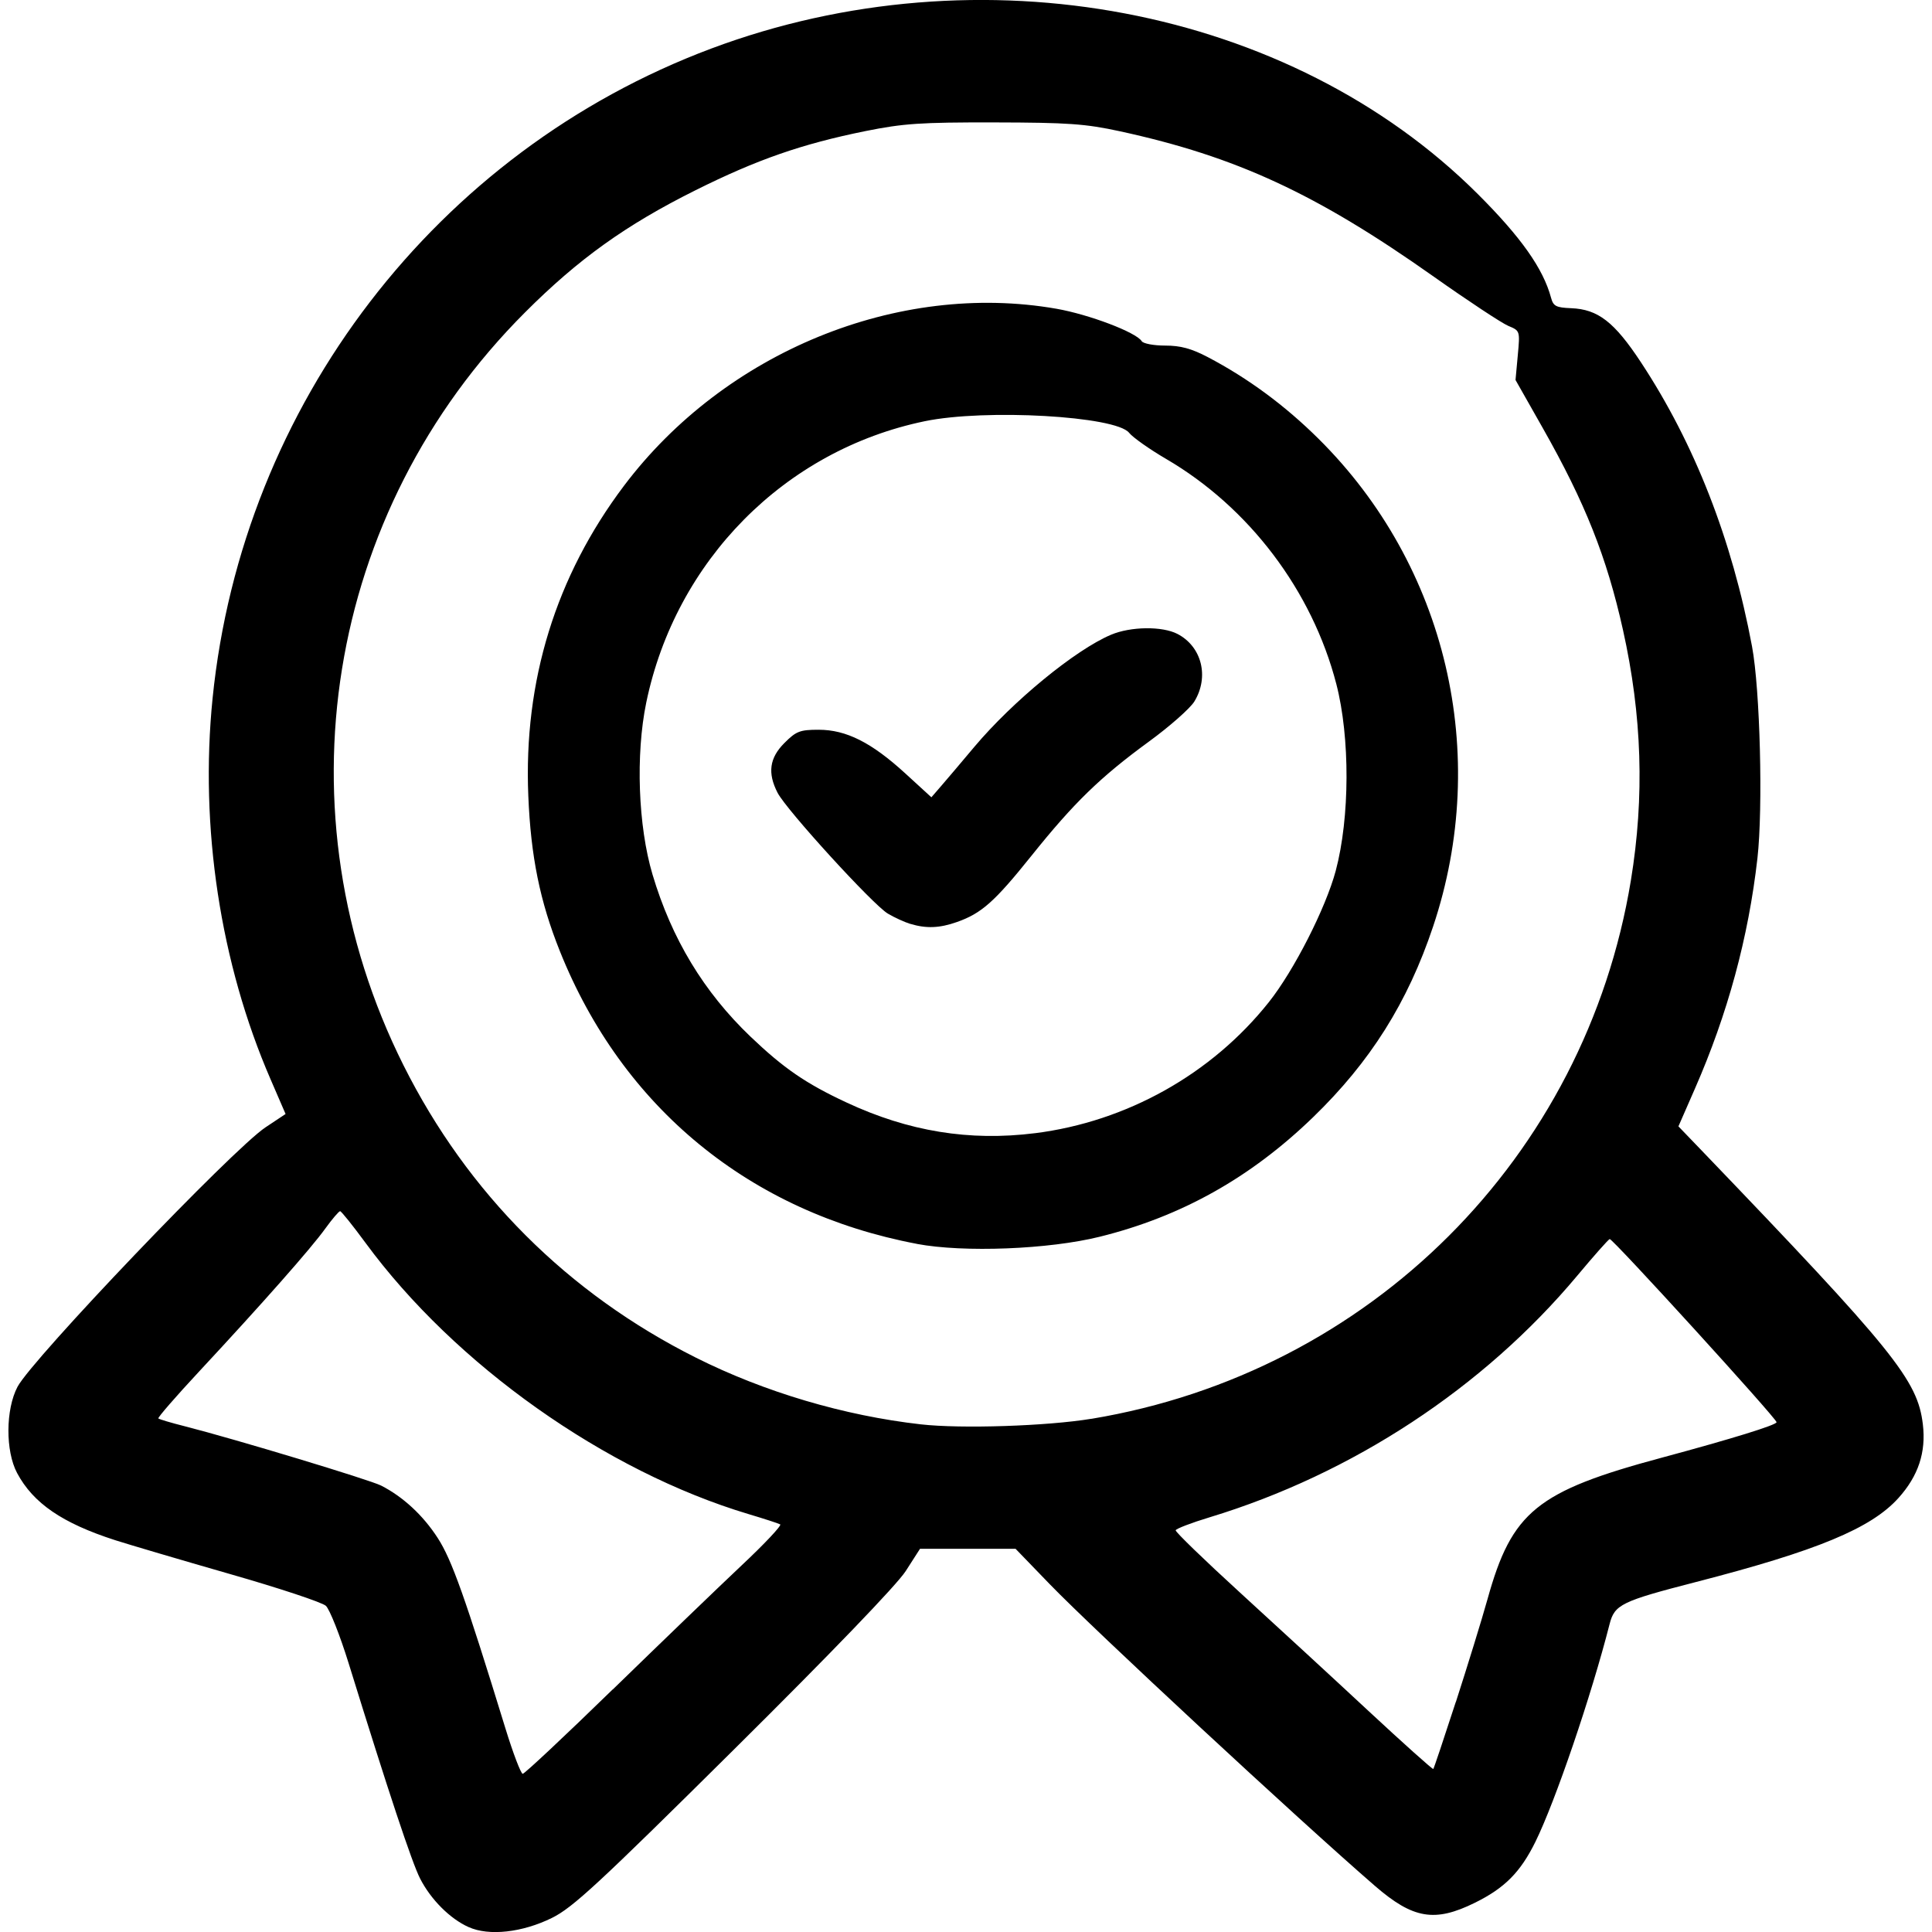
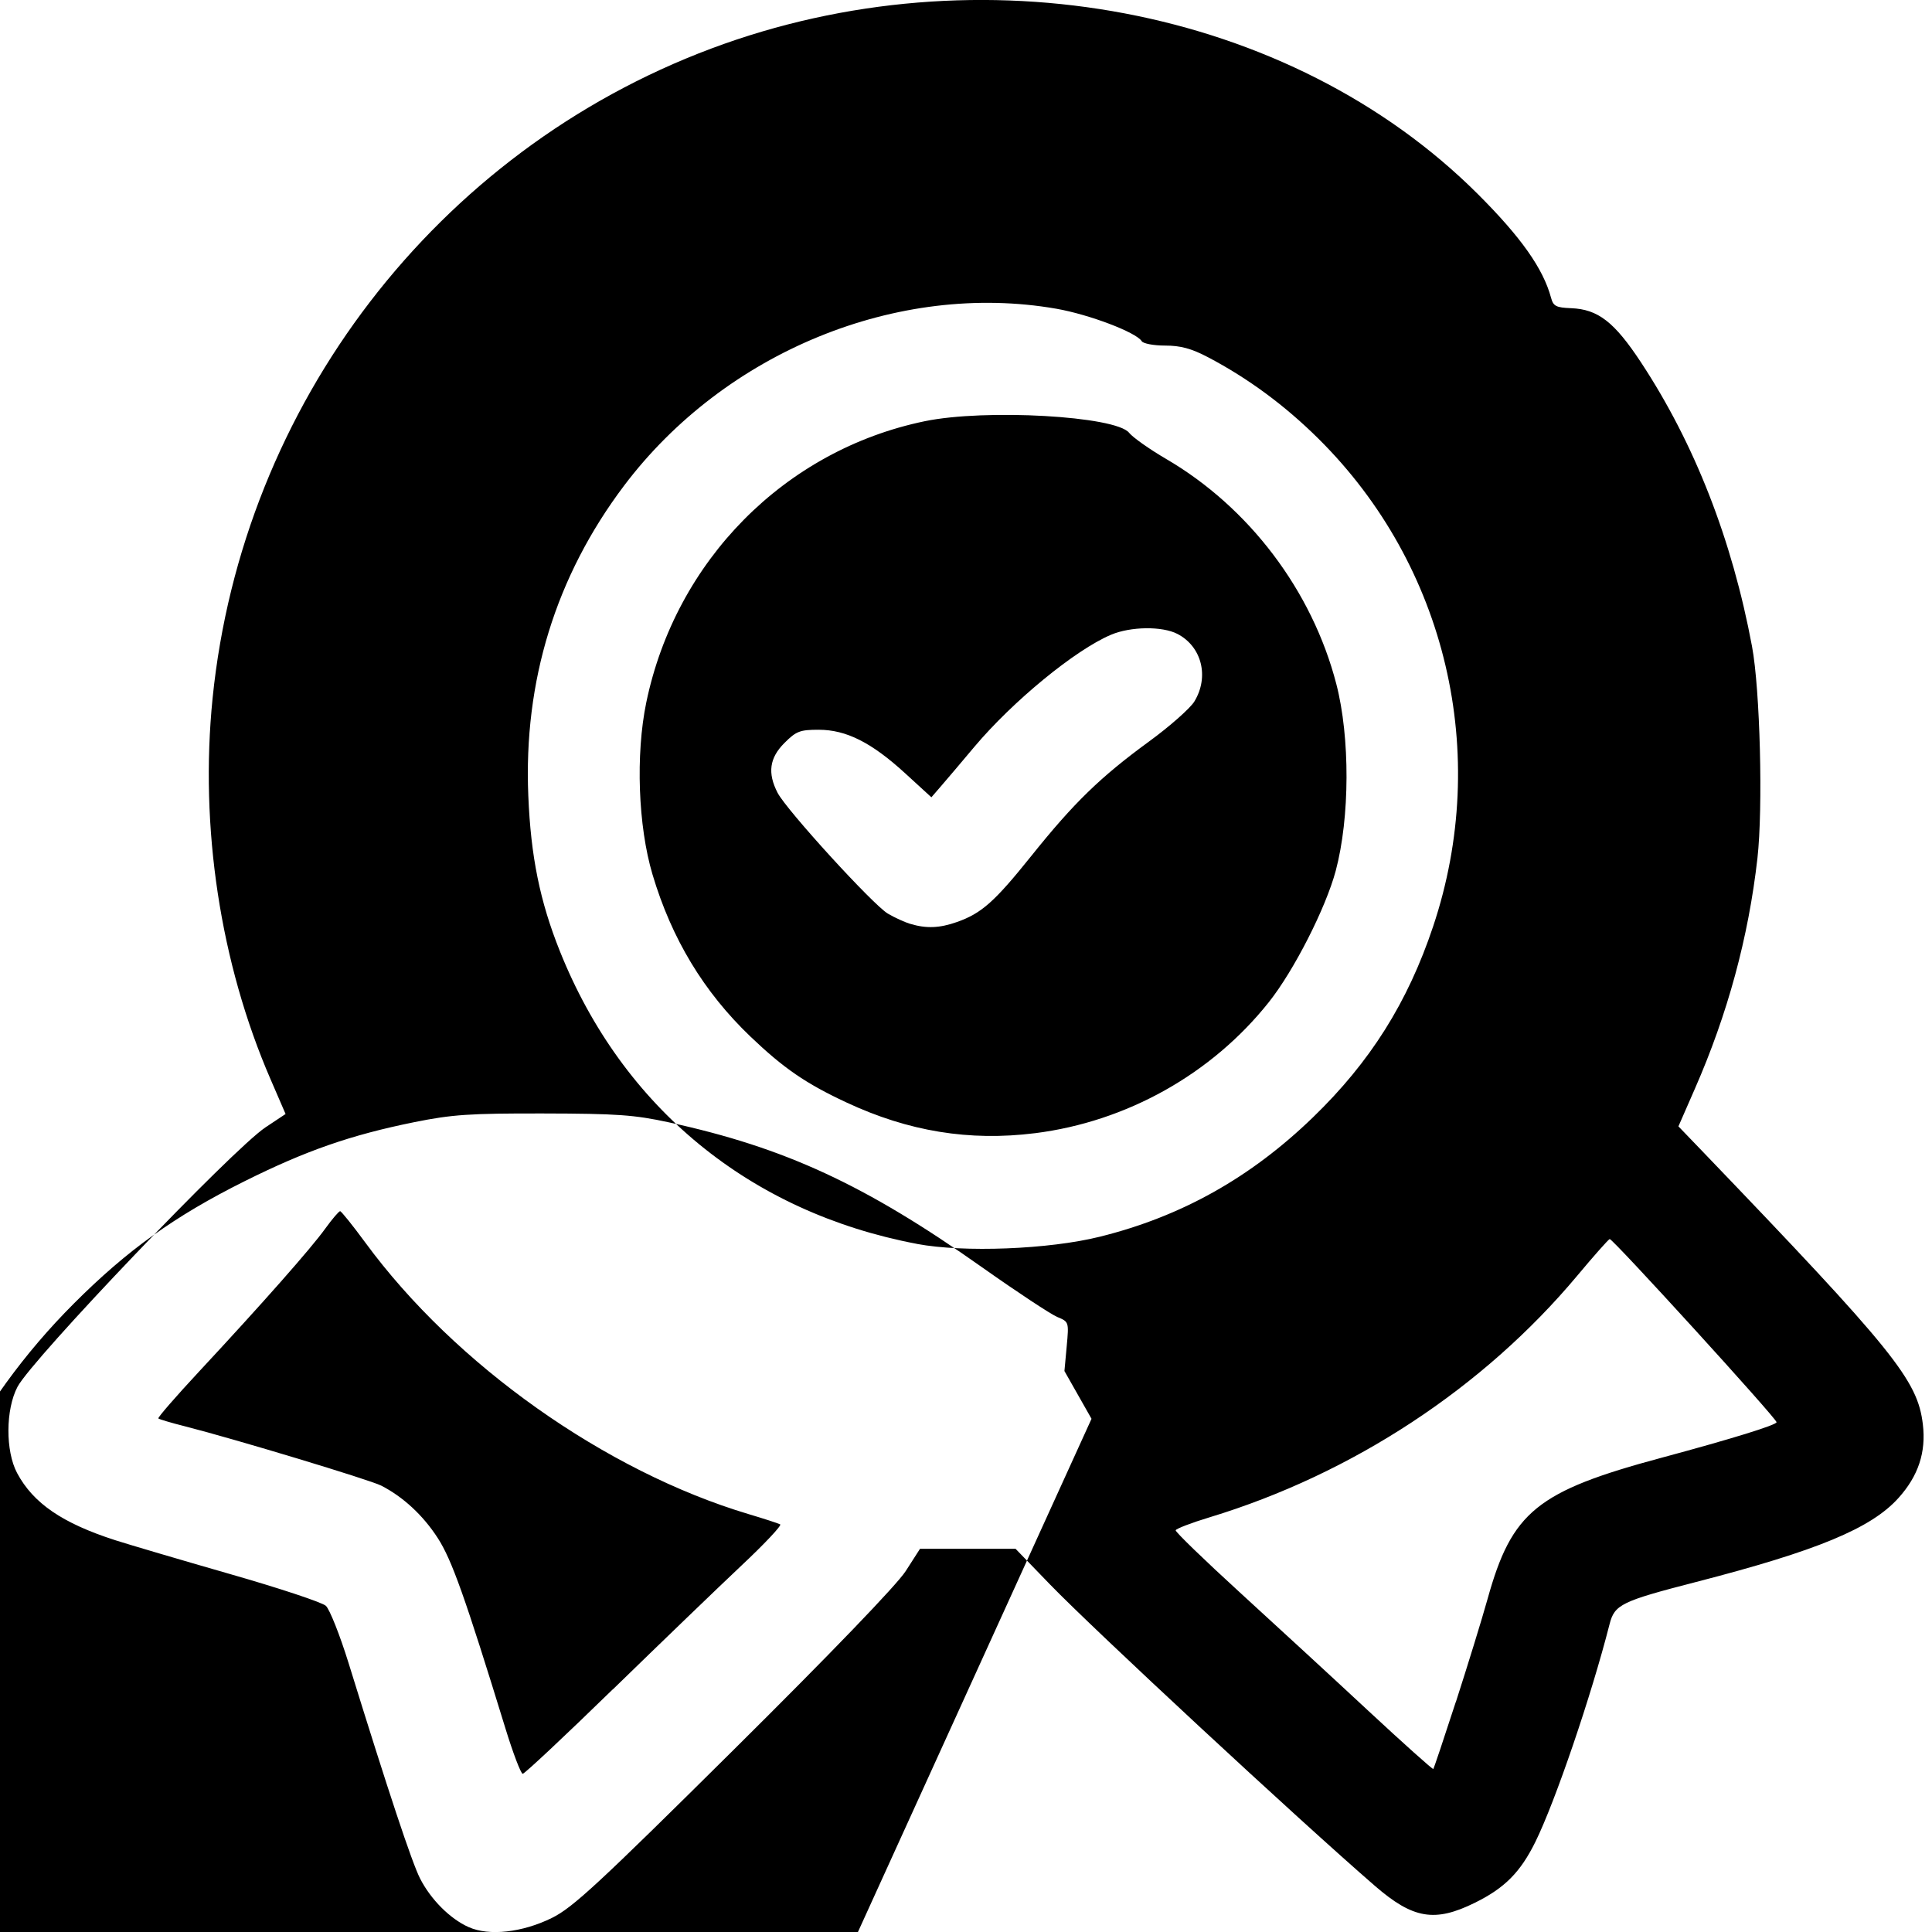
<svg xmlns="http://www.w3.org/2000/svg" viewBox="0 0 100 100" fill-rule="evenodd">
-   <path d="m24.254 99.746c-0.965-0.434-1.953-1.426-2.508-2.508-0.426-0.832-1.633-4.469-3.707-11.168-0.449-1.445-0.977-2.773-1.172-2.953-0.195-0.18-2.434-0.922-4.973-1.648-2.539-0.73-5.203-1.516-5.922-1.746-2.746-0.883-4.25-1.914-5.086-3.477-0.609-1.141-0.598-3.293 0.02-4.465 0.762-1.441 11.137-12.301 12.836-13.43l1.039-0.691-0.777-1.797c-2.602-6-3.676-13.047-3-19.727 1.539-15.199 11.586-28.293 25.805-33.621 13.898-5.207 29.969-2.16 39.684 7.531 2.234 2.231 3.383 3.856 3.789 5.367 0.117 0.434 0.258 0.508 1.039 0.539 1.391 0.055 2.238 0.711 3.617 2.805 2.769 4.203 4.711 9.16 5.746 14.699 0.418 2.231 0.574 8.363 0.281 10.961-0.465 4.106-1.543 8.07-3.242 11.945l-0.848 1.938 1.191 1.238c9.977 10.391 11.188 11.891 11.461 14.188 0.172 1.441-0.234 2.668-1.262 3.809-1.414 1.574-4.215 2.734-10.492 4.352-3.848 0.992-4.203 1.164-4.461 2.176-0.949 3.723-2.809 9.176-3.84 11.27-0.777 1.574-1.59 2.394-3.137 3.156-2.074 1.023-3.195 0.832-5.164-0.871-3.977-3.445-14.559-13.266-16.836-15.621l-1.77-1.832h-4.945l-0.742 1.156c-0.461 0.715-3.844 4.231-8.898 9.242-7 6.941-8.332 8.176-9.41 8.707-1.535 0.758-3.262 0.949-4.309 0.477zm7.465-12.301c2.469-2.402 5.465-5.289 6.656-6.41 1.195-1.121 2.098-2.082 2.008-2.133-0.09-0.051-0.824-0.289-1.633-0.531-7.418-2.219-15.195-7.727-19.832-14.043-0.66-0.898-1.25-1.633-1.312-1.637s-0.406 0.398-0.766 0.895c-0.73 1.02-3.269 3.894-6.523 7.391-1.211 1.301-2.164 2.398-2.121 2.441 0.043 0.043 0.668 0.23 1.387 0.41 2.586 0.66 9.555 2.766 10.145 3.066 1.133 0.578 2.172 1.539 2.93 2.715 0.727 1.125 1.41 3.047 3.5 9.844 0.398 1.297 0.805 2.359 0.898 2.359s2.191-1.965 4.66-4.371zm43.637 0.648c0.605-1.875 1.344-4.269 1.637-5.32 1.262-4.539 2.551-5.586 9.035-7.328 3.617-0.973 5.926-1.688 5.926-1.832 0-0.199-8.504-9.531-8.637-9.48-0.078 0.031-0.836 0.887-1.68 1.898-4.852 5.801-11.633 10.258-19.027 12.504-0.945 0.285-1.734 0.59-1.758 0.672-0.02 0.082 1.473 1.527 3.32 3.215s4.844 4.445 6.656 6.133c1.816 1.688 3.328 3.039 3.359 3.008s0.555-1.594 1.164-3.469zm-18.859-14.656c14.414-2.394 25.562-13.523 27.918-27.871 0.711-4.34 0.578-8.523-0.41-12.961-0.84-3.773-1.957-6.578-4.16-10.465l-1.402-2.473 0.117-1.273c0.117-1.273 0.117-1.273-0.492-1.527-0.336-0.141-2.07-1.285-3.856-2.547-6.078-4.297-10.227-6.215-16.234-7.523-1.801-0.391-2.688-0.453-6.504-0.461-3.828-0.008-4.723 0.055-6.68 0.449-3.297 0.668-5.617 1.477-8.789 3.059-3.606 1.797-6.07 3.562-8.836 6.332-10.32 10.32-12.832 25.895-6.281 38.969 3.316 6.621 8.504 11.805 15.137 15.129 3.551 1.781 7.668 3 11.633 3.449 2.09 0.238 6.547 0.09 8.84-0.289zm-9.039-9.055c-8.633-1.633-15.238-7.047-18.48-15.152-1.031-2.574-1.504-4.898-1.633-8.039-0.25-5.941 1.422-11.359 4.949-16.043 5.223-6.93 14.18-10.598 22.383-9.168 1.695 0.297 4.137 1.223 4.418 1.68 0.078 0.125 0.621 0.227 1.211 0.227 0.801 0 1.359 0.152 2.211 0.598 2.09 1.098 3.988 2.5 5.727 4.223 6.629 6.57 8.922 16.316 5.934 25.246-1.316 3.934-3.25 7.008-6.223 9.883-3.227 3.121-6.809 5.129-11.031 6.176-2.637 0.656-7.047 0.828-9.469 0.371zm6.109-5.727c4.75-0.598 9.148-3.059 12.109-6.785 1.301-1.637 2.945-4.871 3.461-6.797 0.734-2.754 0.746-6.906 0.031-9.668-1.25-4.828-4.516-9.145-8.812-11.652-0.863-0.504-1.723-1.113-1.914-1.352-0.684-0.867-7.438-1.25-10.582-0.598-7.238 1.5-12.887 7.211-14.41 14.562-0.555 2.688-0.422 6.398 0.324 8.898 0.992 3.332 2.656 6.082 5.07 8.391 1.715 1.637 2.859 2.426 4.961 3.406 3.215 1.504 6.375 2.019 9.762 1.594zm-6.445-10.832c-0.293-0.09-0.82-0.328-1.168-0.535-0.762-0.449-5.246-5.359-5.707-6.254-0.527-1.023-0.422-1.801 0.355-2.578 0.609-0.609 0.801-0.684 1.77-0.684 1.43 0 2.738 0.66 4.484 2.258l1.352 1.238 0.527-0.609c0.289-0.336 1.055-1.234 1.695-2 1.996-2.371 5.227-5.023 7.078-5.805 1.016-0.43 2.648-0.449 3.434-0.043 1.262 0.652 1.656 2.219 0.879 3.496-0.215 0.355-1.277 1.293-2.359 2.082-2.512 1.836-3.875 3.16-6.078 5.91-1.91 2.383-2.582 2.977-3.856 3.426-0.895 0.316-1.586 0.344-2.41 0.094z" />
+   <path d="m24.254 99.746c-0.965-0.434-1.953-1.426-2.508-2.508-0.426-0.832-1.633-4.469-3.707-11.168-0.449-1.445-0.977-2.773-1.172-2.953-0.195-0.18-2.434-0.922-4.973-1.648-2.539-0.73-5.203-1.516-5.922-1.746-2.746-0.883-4.25-1.914-5.086-3.477-0.609-1.141-0.598-3.293 0.02-4.465 0.762-1.441 11.137-12.301 12.836-13.43l1.039-0.691-0.777-1.797c-2.602-6-3.676-13.047-3-19.727 1.539-15.199 11.586-28.293 25.805-33.621 13.898-5.207 29.969-2.16 39.684 7.531 2.234 2.231 3.383 3.856 3.789 5.367 0.117 0.434 0.258 0.508 1.039 0.539 1.391 0.055 2.238 0.711 3.617 2.805 2.769 4.203 4.711 9.16 5.746 14.699 0.418 2.231 0.574 8.363 0.281 10.961-0.465 4.106-1.543 8.07-3.242 11.945l-0.848 1.938 1.191 1.238c9.977 10.391 11.188 11.891 11.461 14.188 0.172 1.441-0.234 2.668-1.262 3.809-1.414 1.574-4.215 2.734-10.492 4.352-3.848 0.992-4.203 1.164-4.461 2.176-0.949 3.723-2.809 9.176-3.84 11.27-0.777 1.574-1.59 2.394-3.137 3.156-2.074 1.023-3.195 0.832-5.164-0.871-3.977-3.445-14.559-13.266-16.836-15.621l-1.77-1.832h-4.945l-0.742 1.156c-0.461 0.715-3.844 4.231-8.898 9.242-7 6.941-8.332 8.176-9.41 8.707-1.535 0.758-3.262 0.949-4.309 0.477zm7.465-12.301c2.469-2.402 5.465-5.289 6.656-6.41 1.195-1.121 2.098-2.082 2.008-2.133-0.09-0.051-0.824-0.289-1.633-0.531-7.418-2.219-15.195-7.727-19.832-14.043-0.66-0.898-1.25-1.633-1.312-1.637s-0.406 0.398-0.766 0.895c-0.73 1.02-3.269 3.894-6.523 7.391-1.211 1.301-2.164 2.398-2.121 2.441 0.043 0.043 0.668 0.23 1.387 0.41 2.586 0.66 9.555 2.766 10.145 3.066 1.133 0.578 2.172 1.539 2.93 2.715 0.727 1.125 1.41 3.047 3.5 9.844 0.398 1.297 0.805 2.359 0.898 2.359s2.191-1.965 4.66-4.371zm43.637 0.648c0.605-1.875 1.344-4.269 1.637-5.32 1.262-4.539 2.551-5.586 9.035-7.328 3.617-0.973 5.926-1.688 5.926-1.832 0-0.199-8.504-9.531-8.637-9.48-0.078 0.031-0.836 0.887-1.68 1.898-4.852 5.801-11.633 10.258-19.027 12.504-0.945 0.285-1.734 0.59-1.758 0.672-0.02 0.082 1.473 1.527 3.32 3.215s4.844 4.445 6.656 6.133c1.816 1.688 3.328 3.039 3.359 3.008s0.555-1.594 1.164-3.469zm-18.859-14.656l-1.402-2.473 0.117-1.273c0.117-1.273 0.117-1.273-0.492-1.527-0.336-0.141-2.07-1.285-3.856-2.547-6.078-4.297-10.227-6.215-16.234-7.523-1.801-0.391-2.688-0.453-6.504-0.461-3.828-0.008-4.723 0.055-6.68 0.449-3.297 0.668-5.617 1.477-8.789 3.059-3.606 1.797-6.07 3.562-8.836 6.332-10.32 10.32-12.832 25.895-6.281 38.969 3.316 6.621 8.504 11.805 15.137 15.129 3.551 1.781 7.668 3 11.633 3.449 2.09 0.238 6.547 0.09 8.84-0.289zm-9.039-9.055c-8.633-1.633-15.238-7.047-18.48-15.152-1.031-2.574-1.504-4.898-1.633-8.039-0.25-5.941 1.422-11.359 4.949-16.043 5.223-6.93 14.18-10.598 22.383-9.168 1.695 0.297 4.137 1.223 4.418 1.68 0.078 0.125 0.621 0.227 1.211 0.227 0.801 0 1.359 0.152 2.211 0.598 2.09 1.098 3.988 2.5 5.727 4.223 6.629 6.57 8.922 16.316 5.934 25.246-1.316 3.934-3.25 7.008-6.223 9.883-3.227 3.121-6.809 5.129-11.031 6.176-2.637 0.656-7.047 0.828-9.469 0.371zm6.109-5.727c4.75-0.598 9.148-3.059 12.109-6.785 1.301-1.637 2.945-4.871 3.461-6.797 0.734-2.754 0.746-6.906 0.031-9.668-1.25-4.828-4.516-9.145-8.812-11.652-0.863-0.504-1.723-1.113-1.914-1.352-0.684-0.867-7.438-1.25-10.582-0.598-7.238 1.5-12.887 7.211-14.41 14.562-0.555 2.688-0.422 6.398 0.324 8.898 0.992 3.332 2.656 6.082 5.07 8.391 1.715 1.637 2.859 2.426 4.961 3.406 3.215 1.504 6.375 2.019 9.762 1.594zm-6.445-10.832c-0.293-0.09-0.82-0.328-1.168-0.535-0.762-0.449-5.246-5.359-5.707-6.254-0.527-1.023-0.422-1.801 0.355-2.578 0.609-0.609 0.801-0.684 1.77-0.684 1.43 0 2.738 0.66 4.484 2.258l1.352 1.238 0.527-0.609c0.289-0.336 1.055-1.234 1.695-2 1.996-2.371 5.227-5.023 7.078-5.805 1.016-0.43 2.648-0.449 3.434-0.043 1.262 0.652 1.656 2.219 0.879 3.496-0.215 0.355-1.277 1.293-2.359 2.082-2.512 1.836-3.875 3.16-6.078 5.91-1.91 2.383-2.582 2.977-3.856 3.426-0.895 0.316-1.586 0.344-2.41 0.094z" />
</svg>